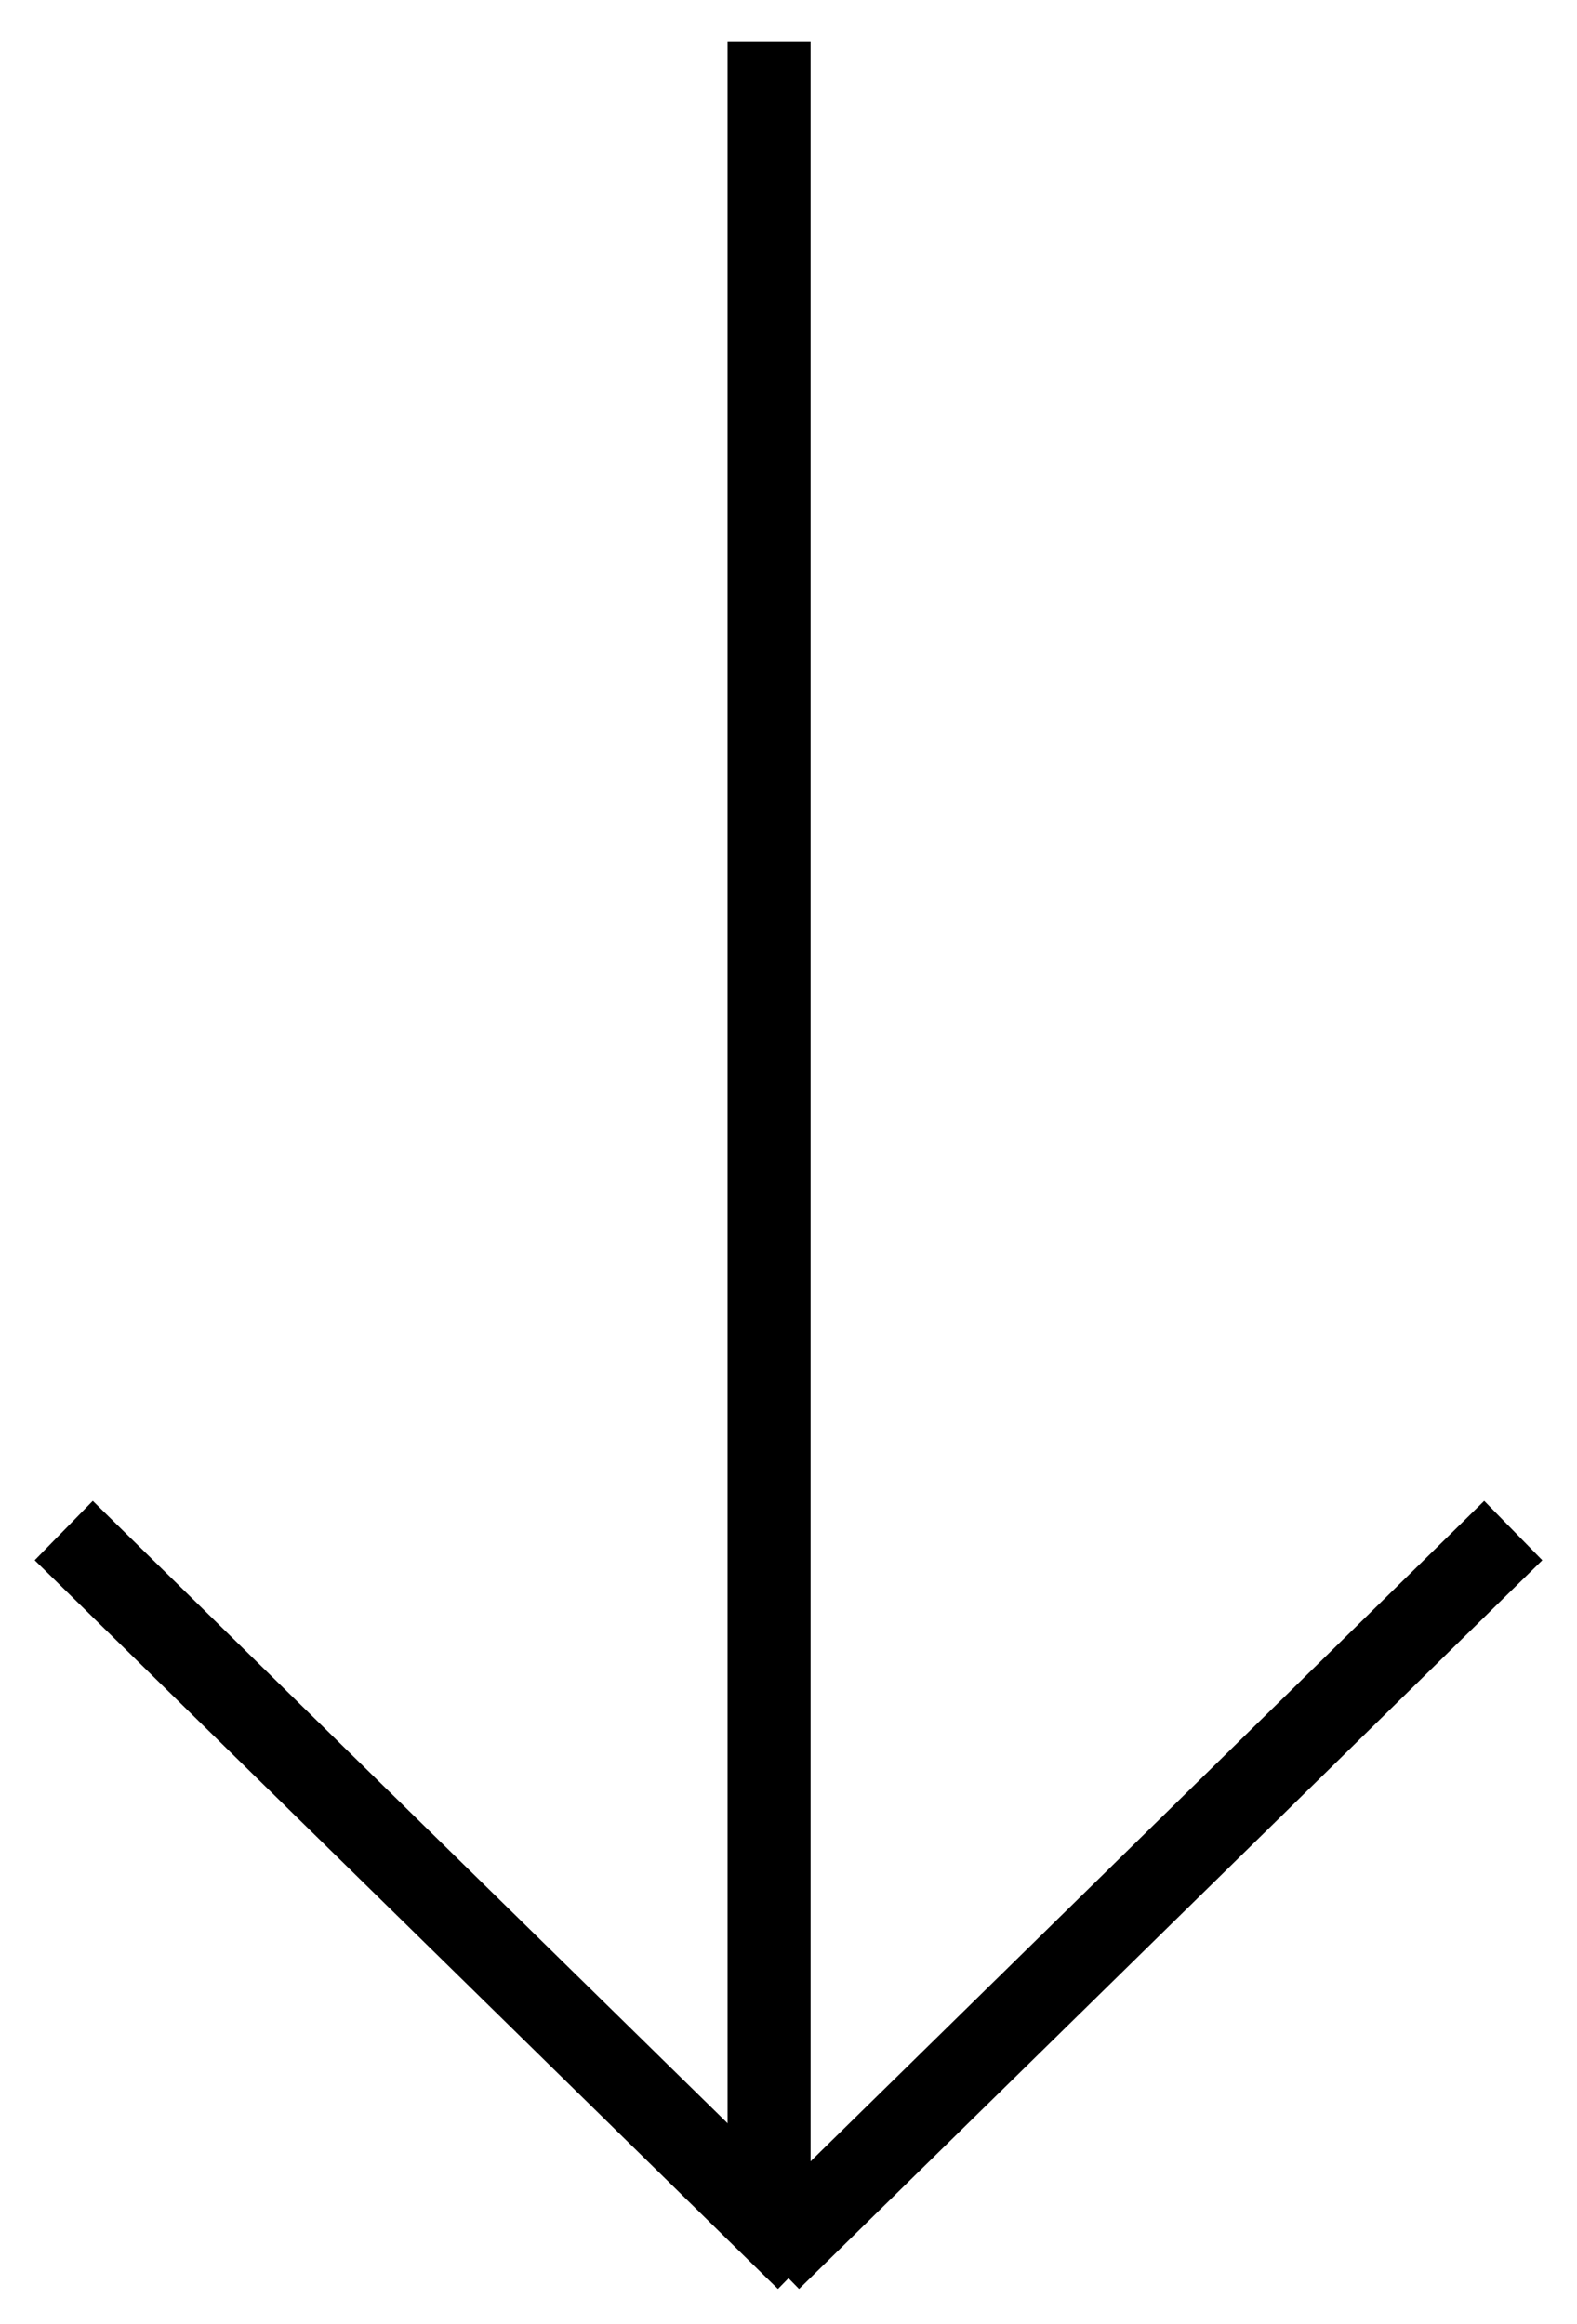
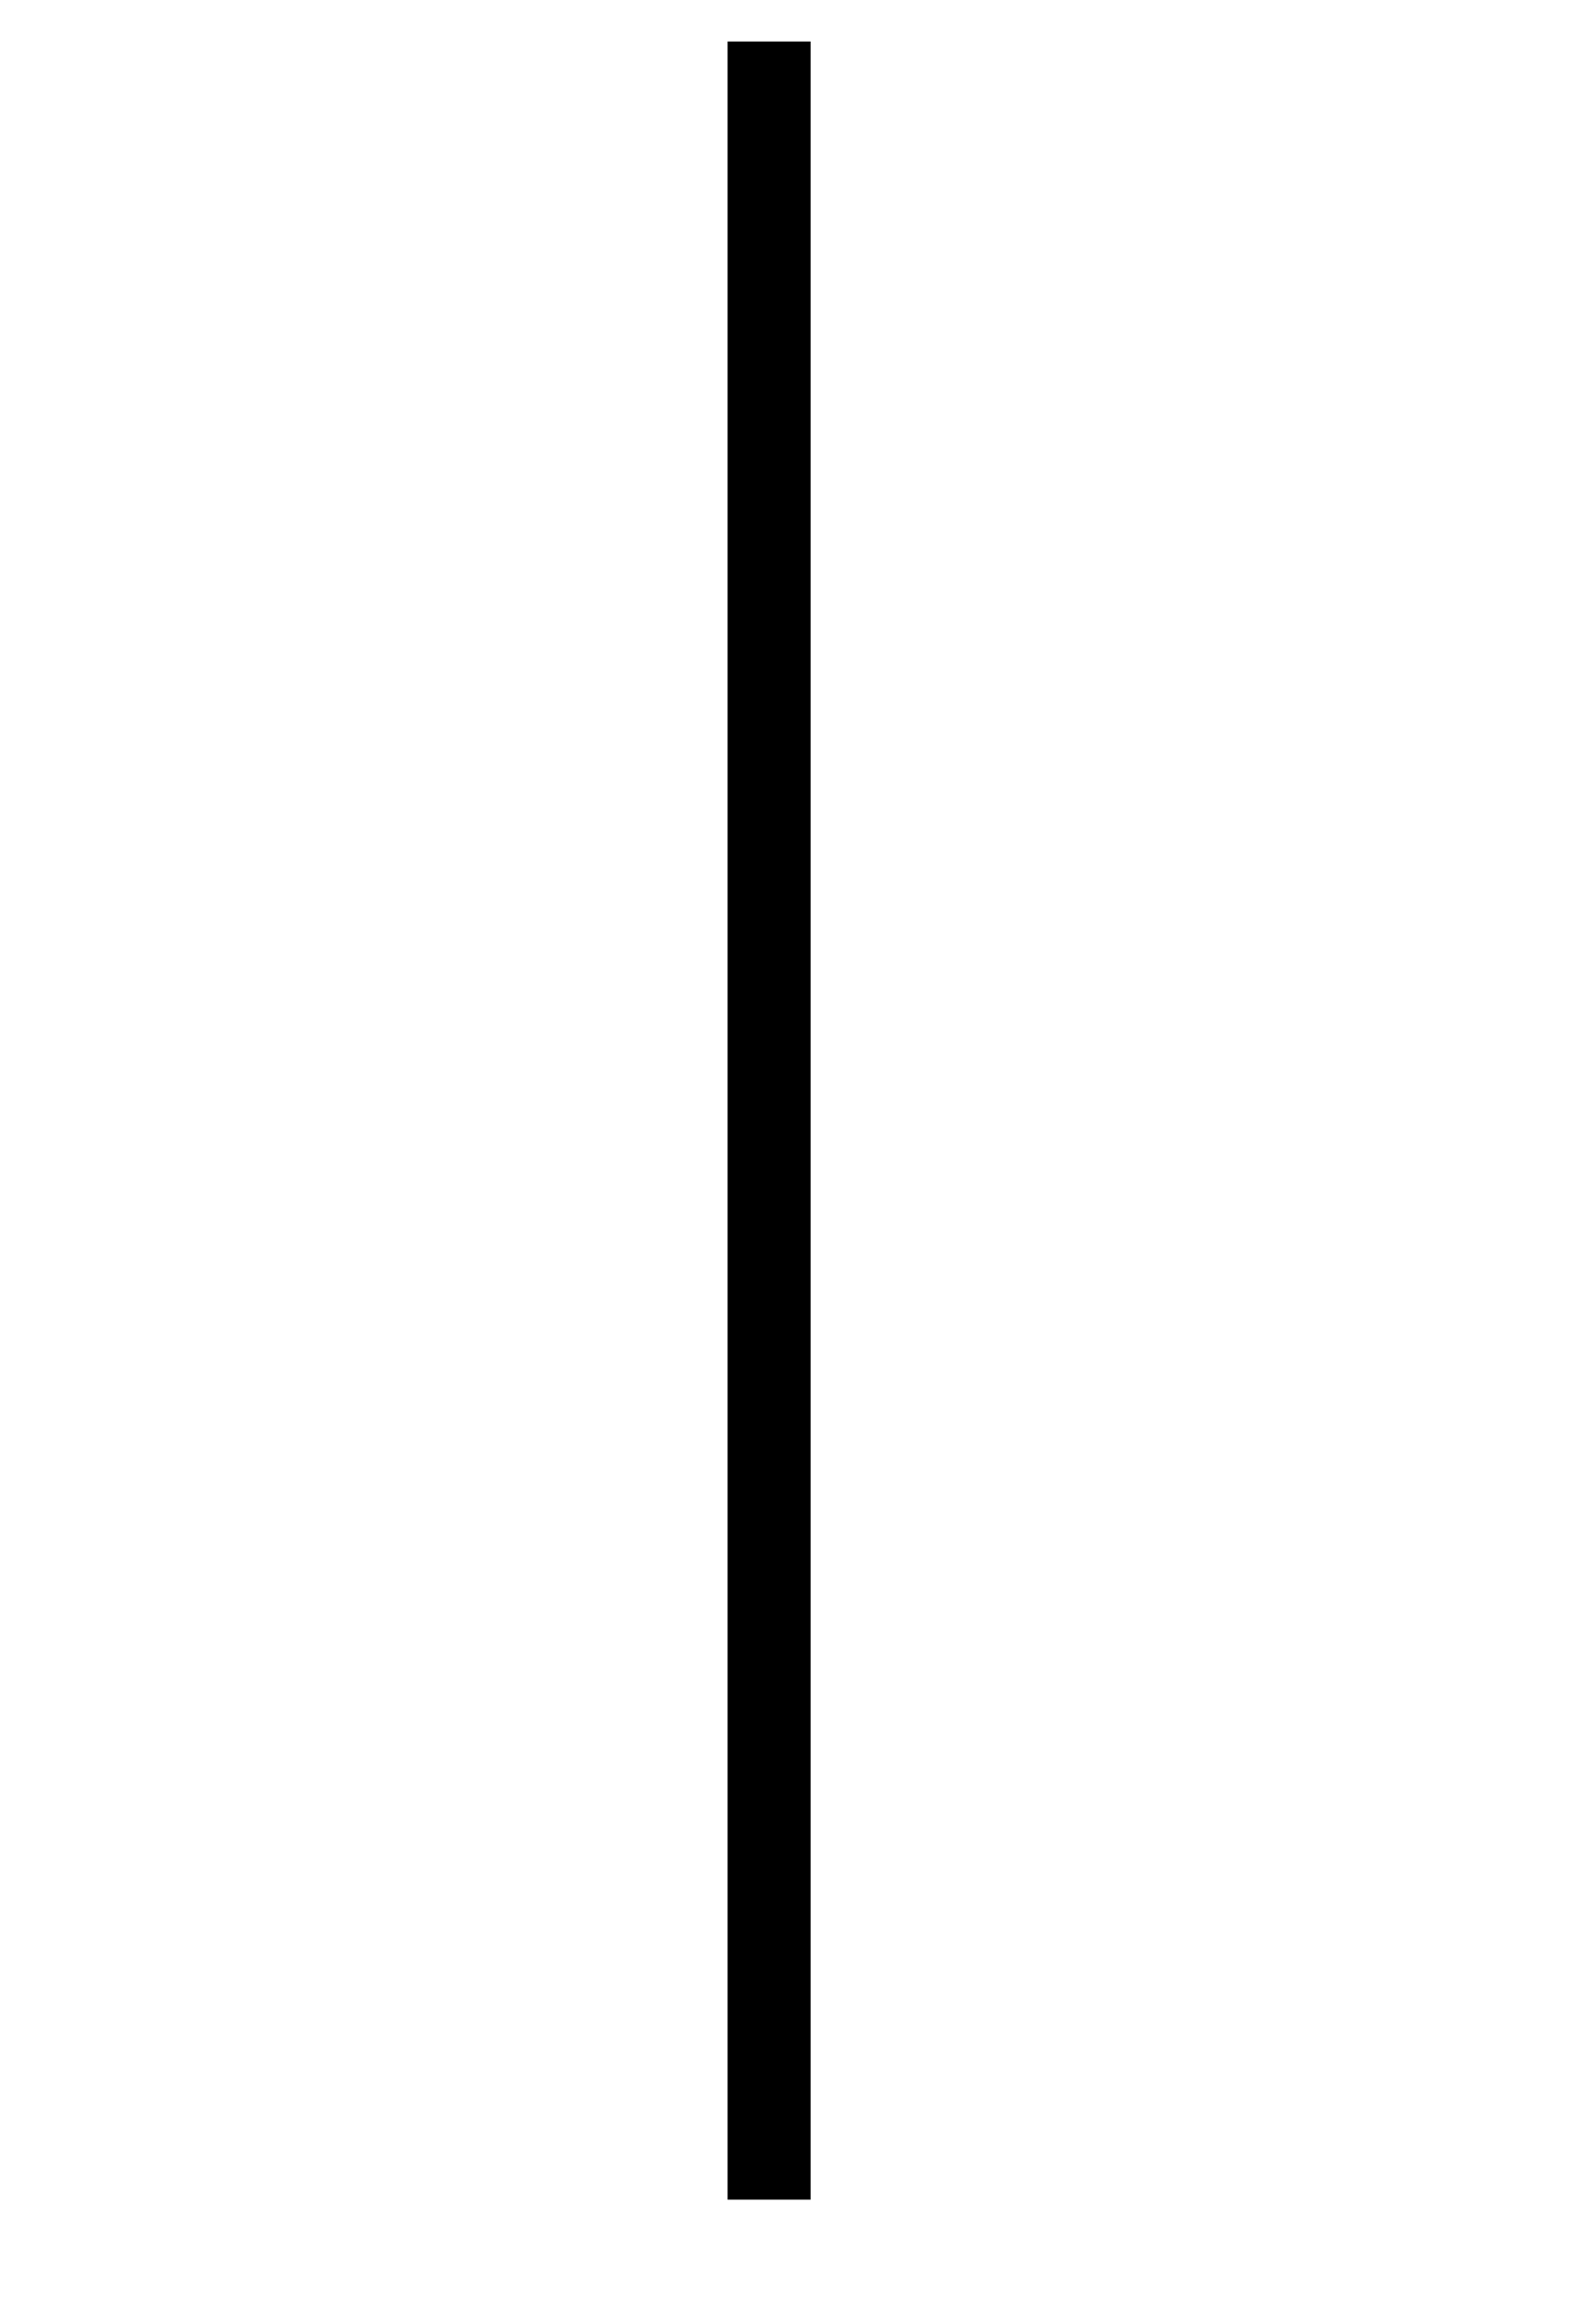
<svg xmlns="http://www.w3.org/2000/svg" xmlns:xlink="http://www.w3.org/1999/xlink" width="19" height="28" viewBox="0 0 19 28" version="1.1">
  <title>scroll</title>
  <desc>Created using Figma</desc>
  <g id="Canvas" transform="translate(-982 -938)">
    <g id="scroll">
      <g id="Group">
        <g id="Line">
          <use xlink:href="#path0_stroke" transform="translate(983 956.667)" />
        </g>
        <g id="Line">
          <use xlink:href="#path0_stroke" transform="matrix(-1 0 0 1 1000 956.667)" />
        </g>
      </g>
      <g id="Line">
        <use xlink:href="#path1_stroke" transform="translate(991 939)" />
      </g>
    </g>
  </g>
  <defs>
-     <path id="path0_stroke" d="M 0.475 -0.234L 0.118 -0.585L -0.582 0.13L -0.225 0.48L 0.475 -0.234ZM 8.015 8.559L 8.373 8.909L 9.073 8.194L 8.716 7.844L 8.015 8.559ZM -0.225 0.48L 8.015 8.559L 8.716 7.844L 0.475 -0.234L -0.225 0.48Z" />
    <path id="path1_stroke" d="M 0.766 0L 0.766 -0.5L -0.234 -0.5L -0.234 0L 0.766 0ZM -0.234 25L -0.234 25.5L 0.766 25.5L 0.766 25L -0.234 25ZM -0.234 0L -0.234 25L 0.766 25L 0.766 0L -0.234 0Z" />
  </defs>
</svg>